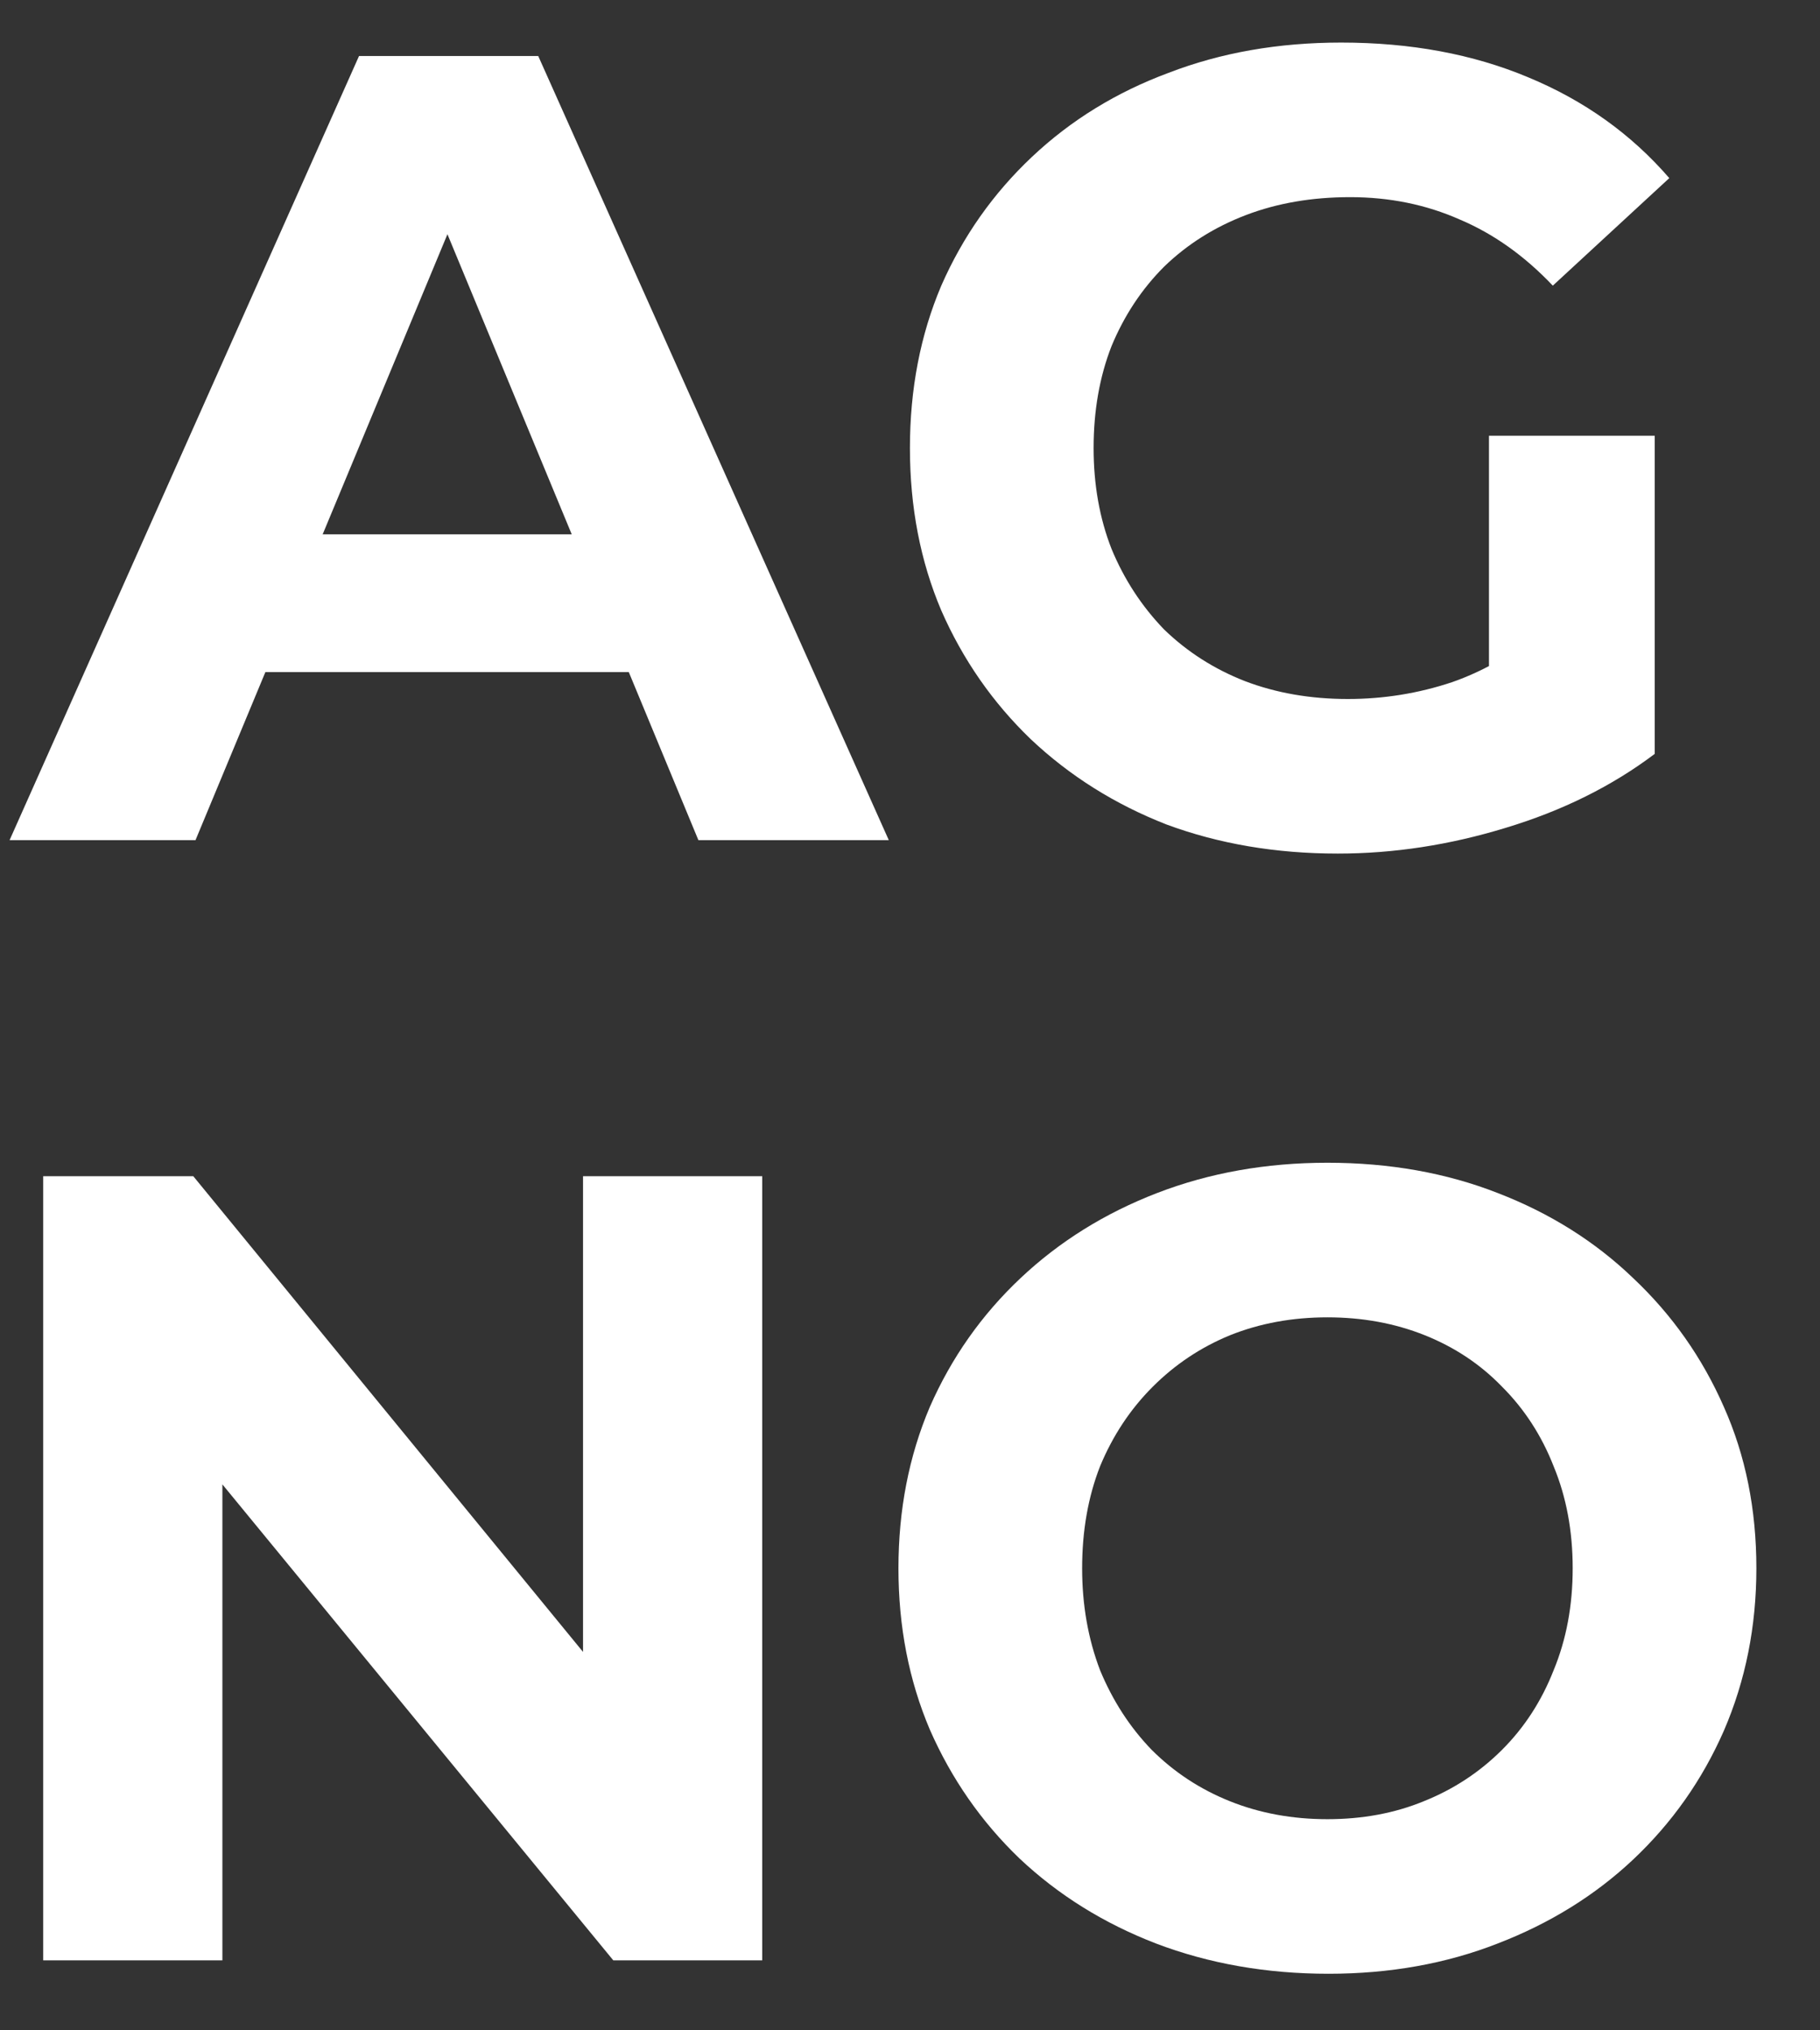
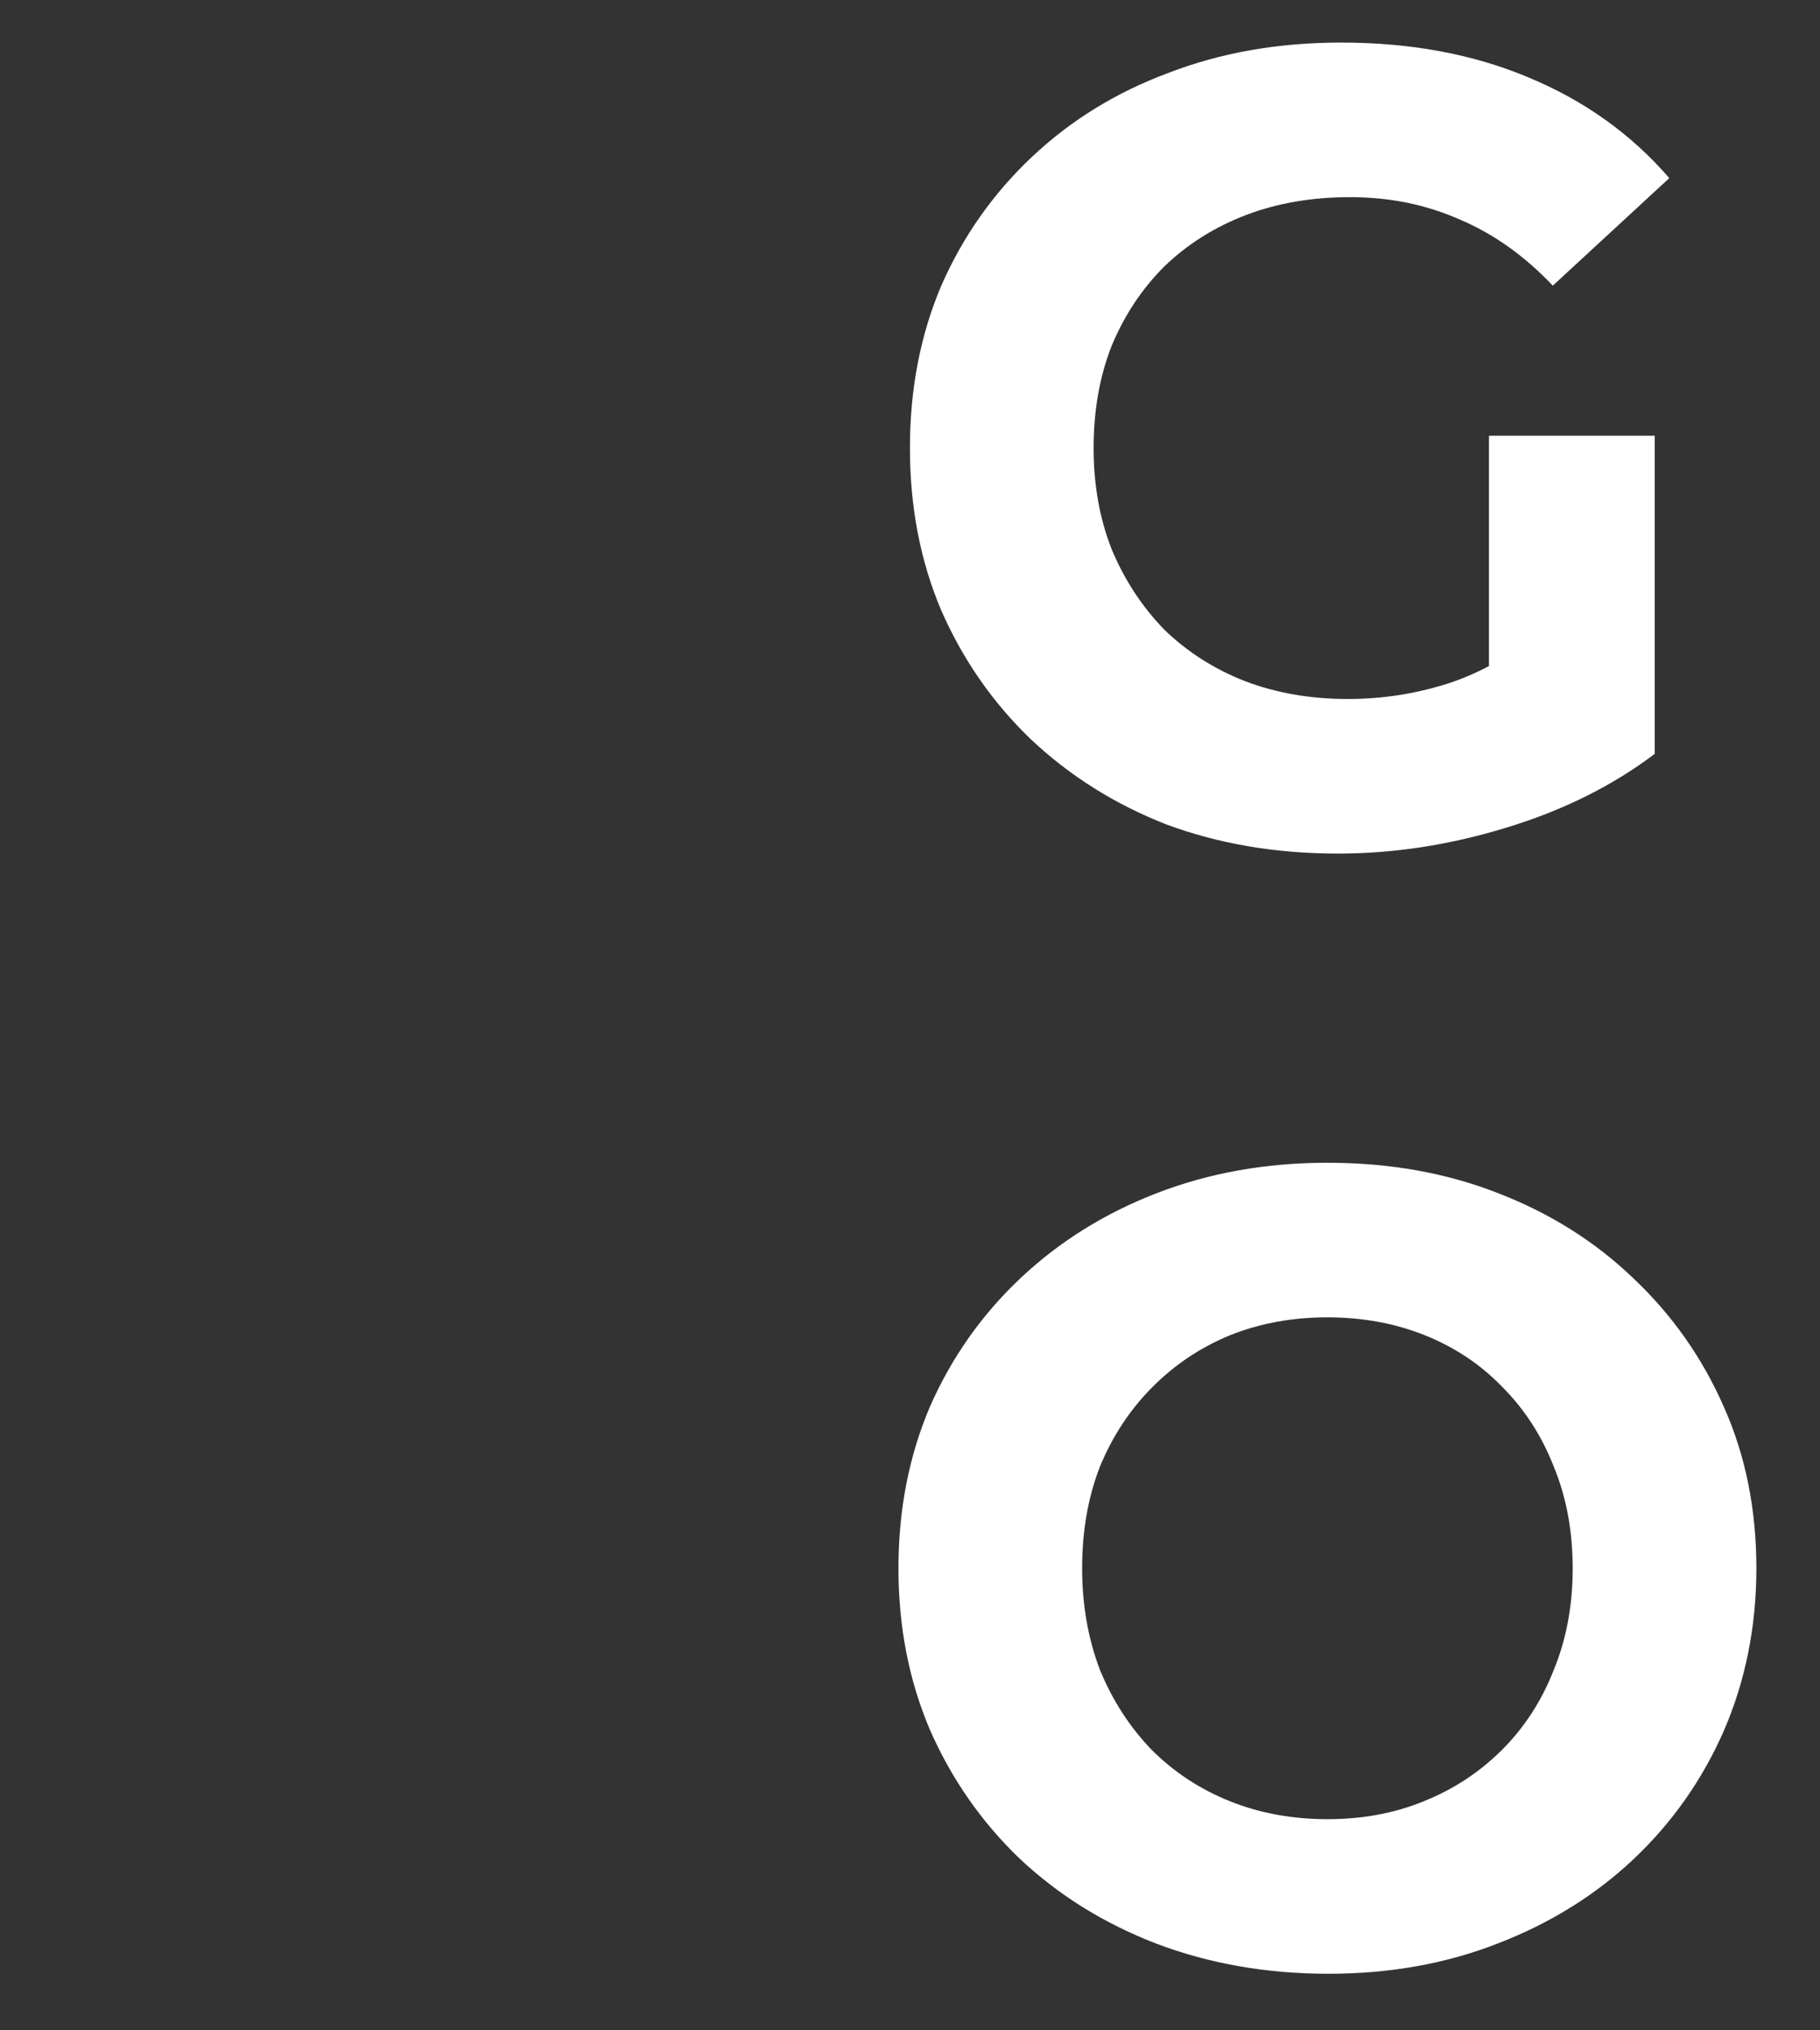
<svg xmlns="http://www.w3.org/2000/svg" width="26" height="29" viewBox="0 0 26 29" fill="none">
  <rect x="0" y="0" width="26" height="29" fill="#333333" stroke="none" />
  <path d="M18.979 28.192C18.094 28.192 17.272 28.048 16.515 27.76C15.768 27.472 15.118 27.067 14.563 26.544C14.019 26.021 13.592 25.408 13.283 24.704C12.984 24 12.835 23.232 12.835 22.4C12.835 21.568 12.984 20.8 13.283 20.096C13.592 19.392 14.024 18.779 14.579 18.256C15.134 17.733 15.784 17.328 16.531 17.04C17.278 16.752 18.088 16.608 18.963 16.608C19.848 16.608 20.659 16.752 21.395 17.04C22.142 17.328 22.787 17.733 23.331 18.256C23.886 18.779 24.318 19.392 24.627 20.096C24.936 20.789 25.091 21.557 25.091 22.4C25.091 23.232 24.936 24.005 24.627 24.72C24.318 25.424 23.886 26.037 23.331 26.56C22.787 27.072 22.142 27.472 21.395 27.76C20.659 28.048 19.854 28.192 18.979 28.192ZM18.963 25.984C19.464 25.984 19.923 25.899 20.339 25.728C20.766 25.557 21.139 25.312 21.459 24.992C21.779 24.672 22.024 24.293 22.195 23.856C22.376 23.419 22.467 22.933 22.467 22.4C22.467 21.867 22.376 21.381 22.195 20.944C22.024 20.507 21.779 20.128 21.459 19.808C21.15 19.488 20.782 19.243 20.355 19.072C19.928 18.901 19.464 18.816 18.963 18.816C18.462 18.816 17.998 18.901 17.571 19.072C17.155 19.243 16.787 19.488 16.467 19.808C16.147 20.128 15.896 20.507 15.715 20.944C15.544 21.381 15.459 21.867 15.459 22.4C15.459 22.923 15.544 23.408 15.715 23.856C15.896 24.293 16.142 24.672 16.451 24.992C16.771 25.312 17.144 25.557 17.571 25.728C17.998 25.899 18.462 25.984 18.963 25.984Z" fill="white" />
-   <path d="M0.617 28V16.8H2.761L9.369 24.864H8.329V16.8H10.889V28H8.761L2.137 19.936H3.177V28H0.617Z" fill="white" />
  <path d="M19.111 12.192C18.226 12.192 17.41 12.053 16.663 11.776C15.927 11.488 15.282 11.083 14.727 10.56C14.183 10.037 13.756 9.424 13.447 8.72C13.148 8.016 12.999 7.243 12.999 6.4C12.999 5.557 13.148 4.784 13.447 4.08C13.756 3.376 14.188 2.763 14.743 2.24C15.298 1.717 15.948 1.317 16.695 1.04C17.442 0.752 18.263 0.608 19.159 0.608C20.151 0.608 21.042 0.773 21.831 1.104C22.631 1.435 23.303 1.915 23.847 2.544L22.183 4.08C21.778 3.653 21.335 3.339 20.855 3.136C20.375 2.923 19.852 2.816 19.287 2.816C18.743 2.816 18.247 2.901 17.799 3.072C17.351 3.243 16.962 3.488 16.631 3.808C16.311 4.128 16.06 4.507 15.879 4.944C15.708 5.381 15.623 5.867 15.623 6.4C15.623 6.923 15.708 7.403 15.879 7.84C16.06 8.277 16.311 8.661 16.631 8.992C16.962 9.312 17.346 9.557 17.783 9.728C18.231 9.899 18.722 9.984 19.255 9.984C19.767 9.984 20.263 9.904 20.743 9.744C21.234 9.573 21.708 9.291 22.167 8.896L23.639 10.768C23.031 11.227 22.322 11.579 21.511 11.824C20.711 12.069 19.911 12.192 19.111 12.192ZM21.271 10.432V6.224H23.639V10.768L21.271 10.432Z" fill="white" />
-   <path d="M0.137 12L5.129 0.8H7.689L12.697 12H9.977L5.881 2.112H6.905L2.793 12H0.137ZM2.633 9.6L3.321 7.632H9.081L9.785 9.6H2.633Z" fill="white" />
</svg>